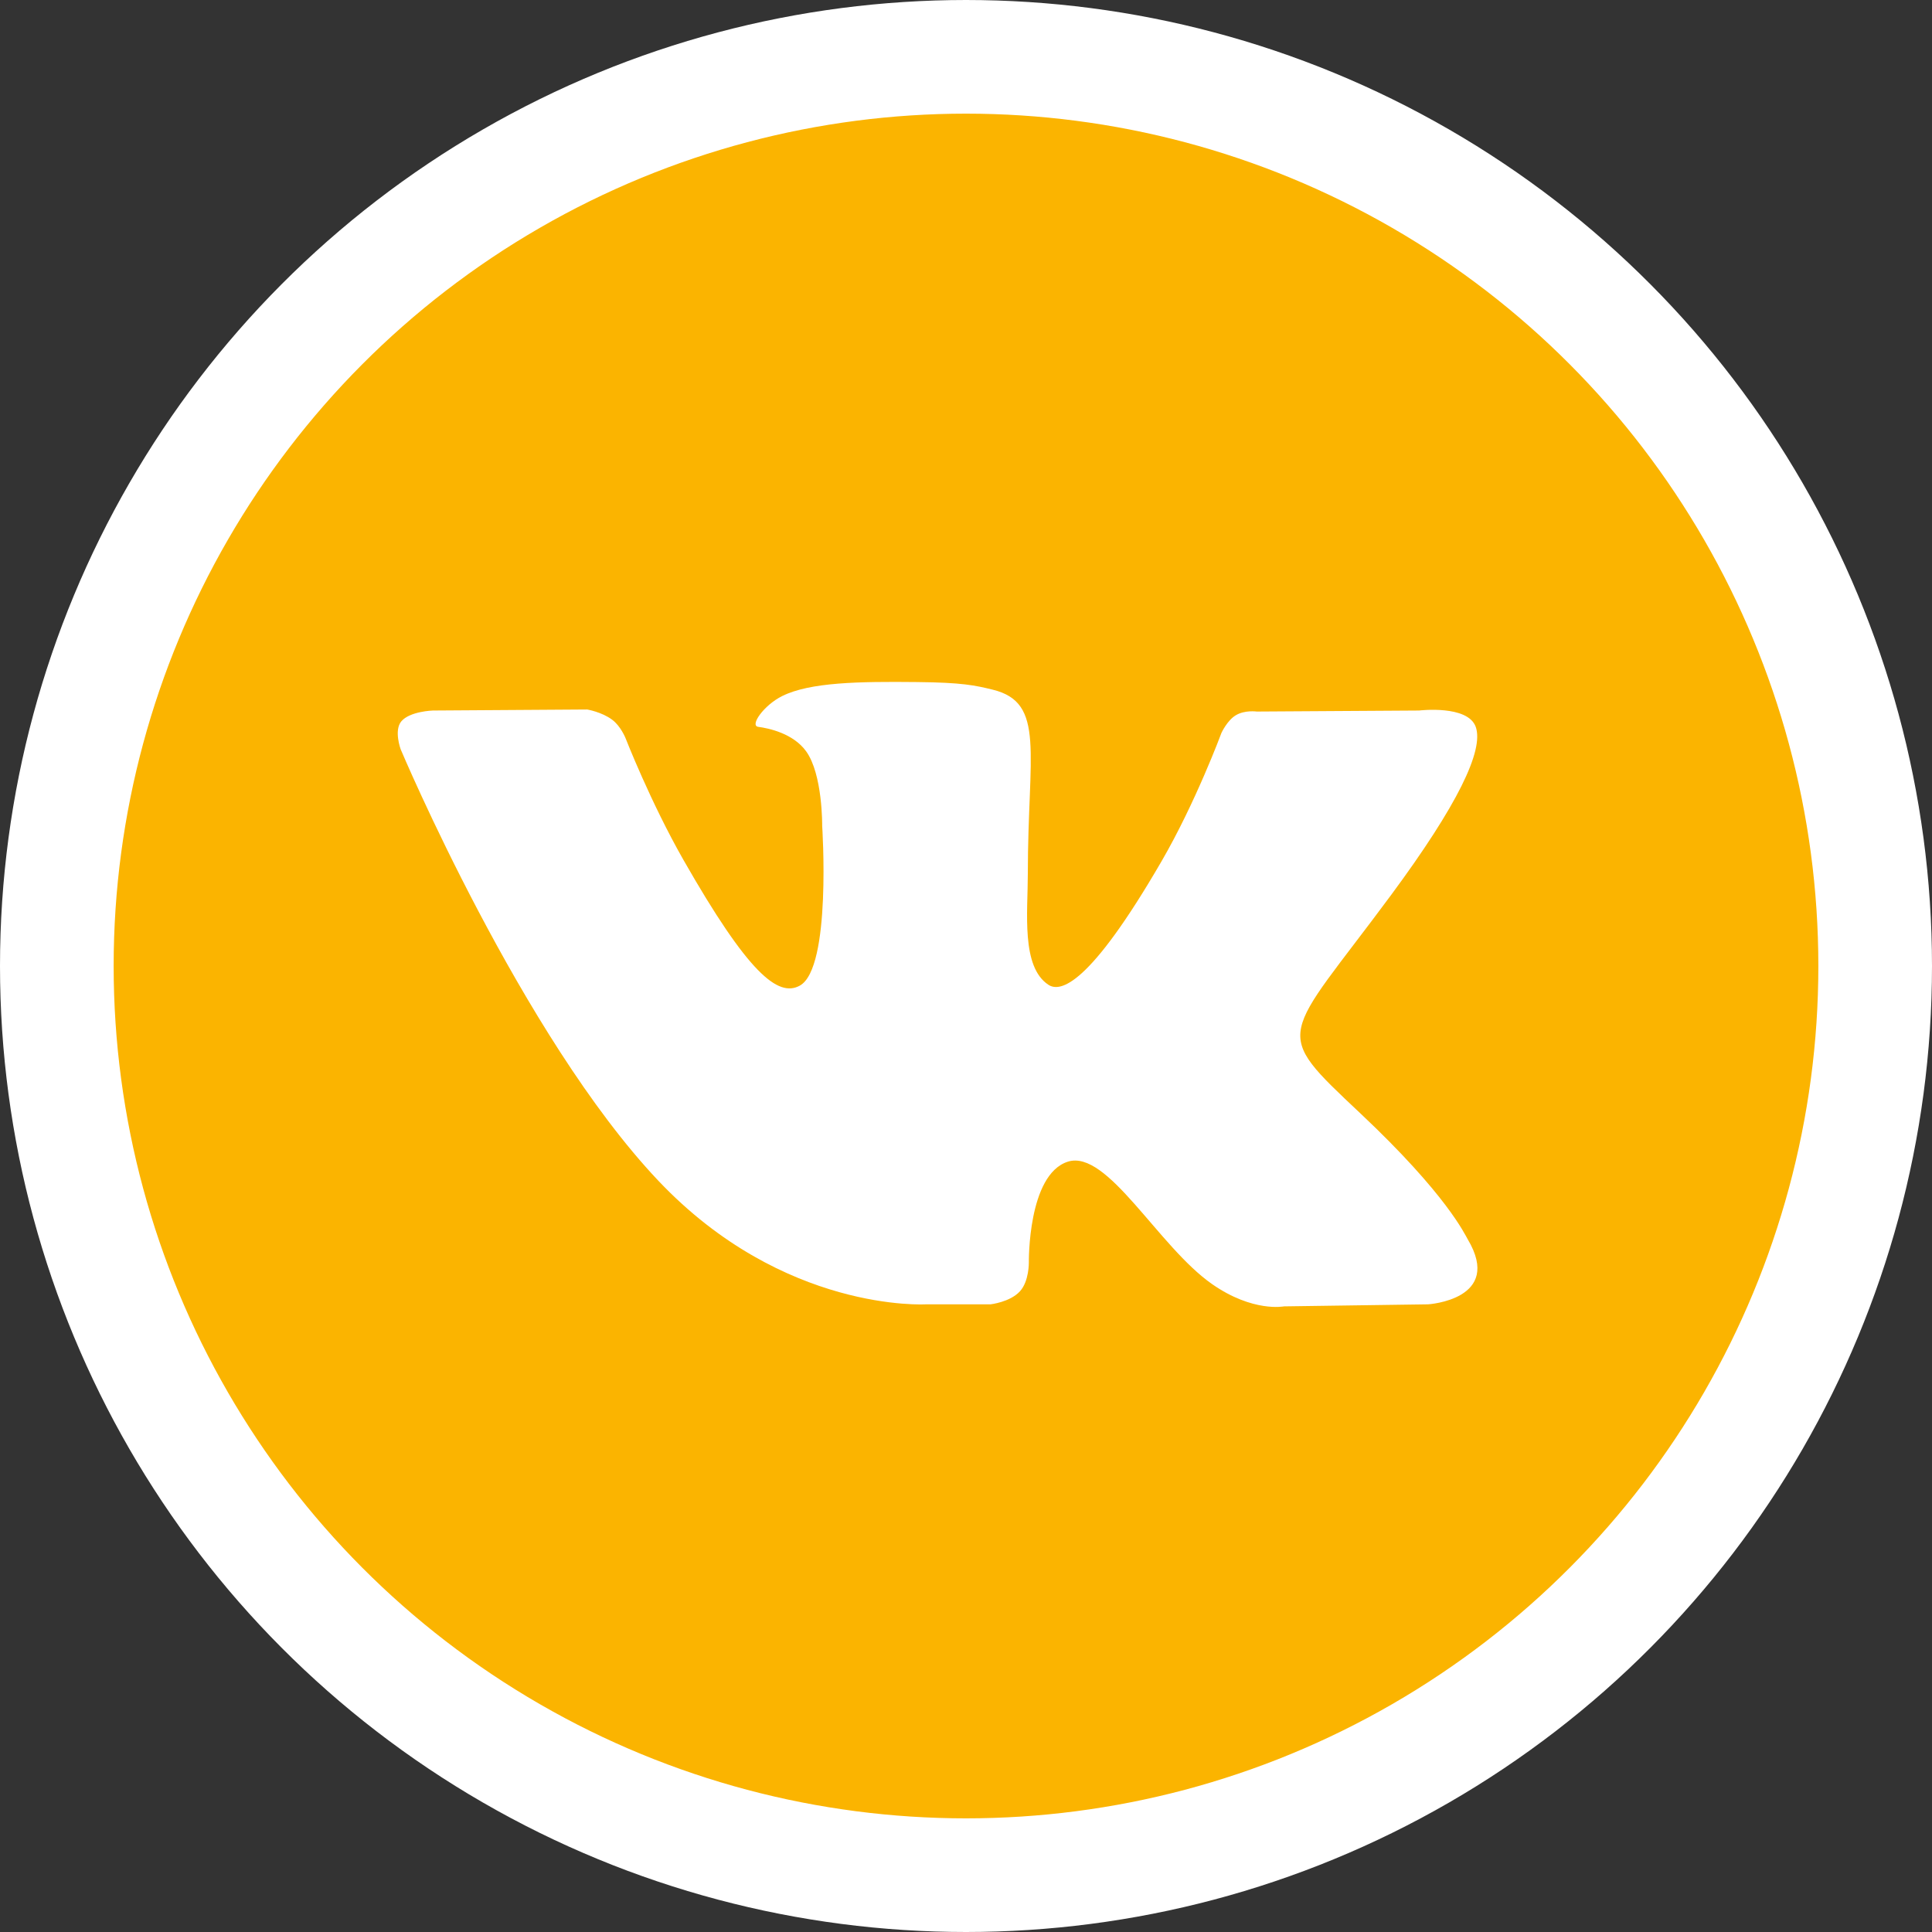
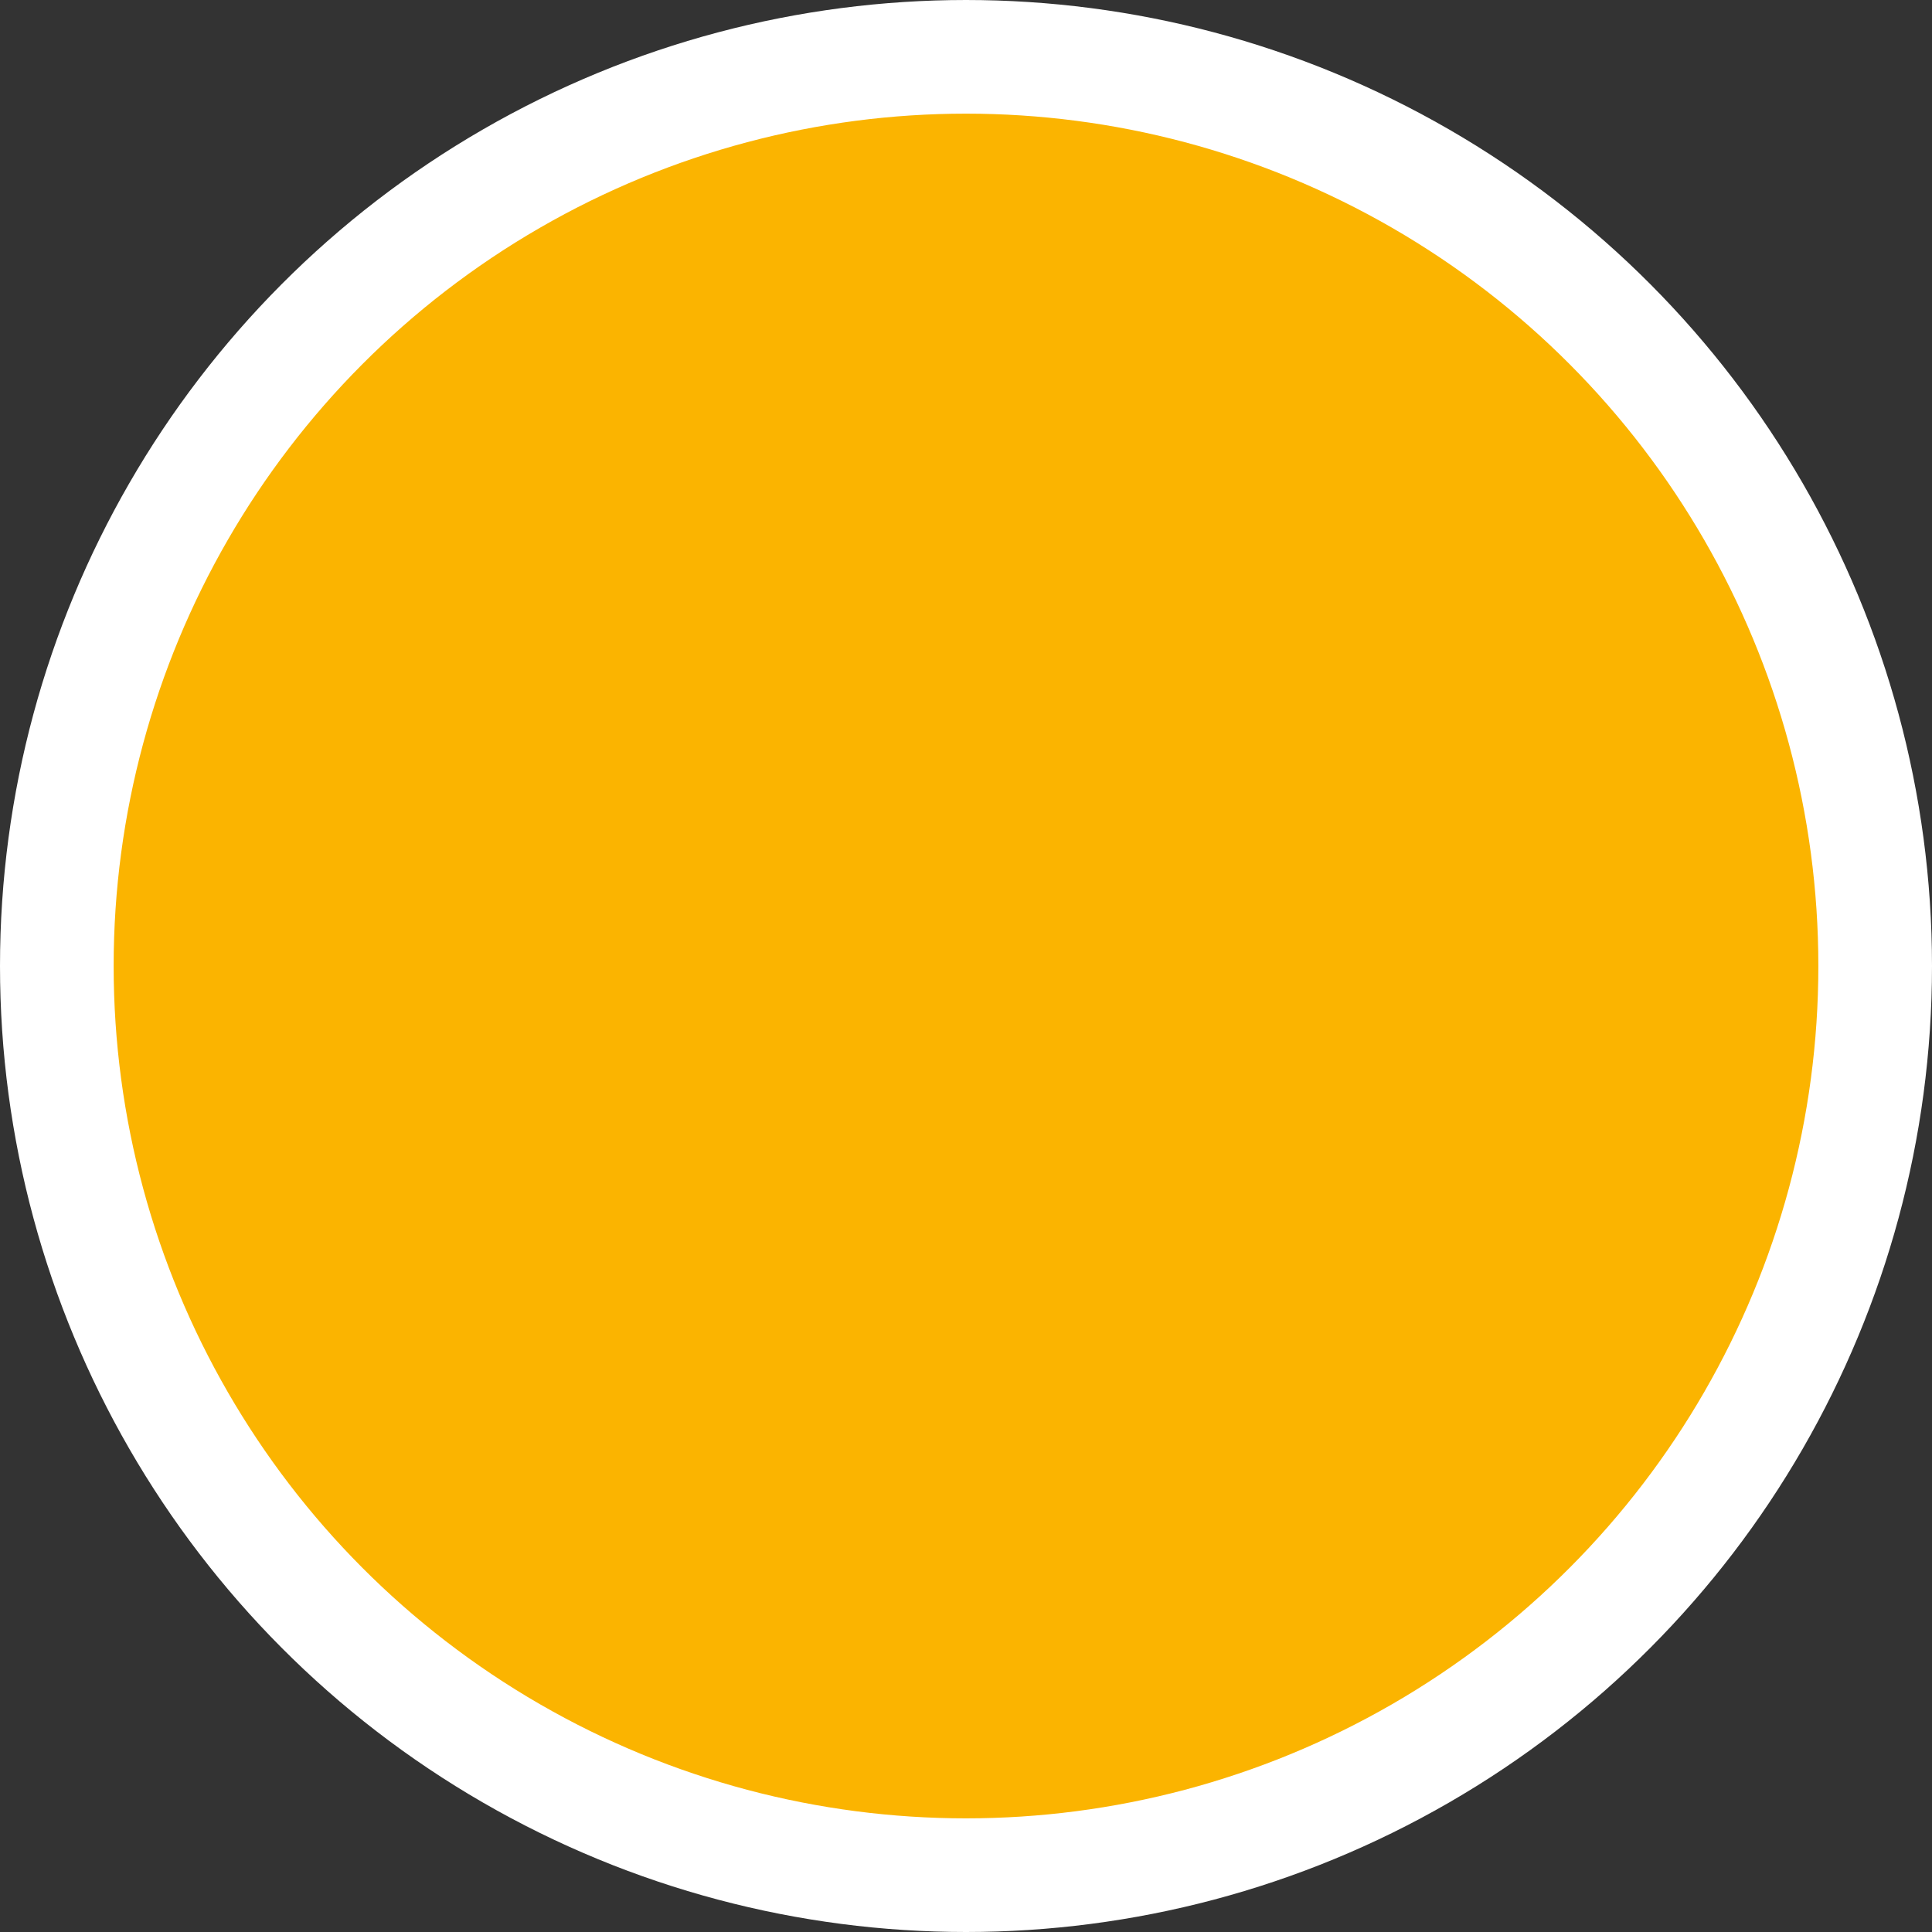
<svg xmlns="http://www.w3.org/2000/svg" width="34px" height="34px" viewBox="0 0 34 34">
  <rect x="0" y="0" width="34" height="34" fill="#333333" stroke="none" />
  <title>vk(3)</title>
  <desc>Created with Sketch.</desc>
  <g id="Page-1" stroke="none" stroke-width="1" fill="none" fill-rule="evenodd">
    <g id="vk(3)" transform="translate(1, 1)">
      <circle id="Combined-Shape" stroke="#FFFFFF" stroke-width="2" fill="#FBB400" cx="16" cy="16" r="16" />
-       <path d="M15.296,21.954 L16.432,21.954 C16.432,21.954 16.775,21.916 16.95,21.724 C17.111,21.548 17.106,21.218 17.106,21.218 C17.106,21.218 17.084,19.671 17.791,19.444 C18.488,19.219 19.383,20.938 20.332,21.599 C21.05,22.099 21.595,21.99 21.595,21.99 L24.133,21.954 C24.133,21.954 25.46,21.871 24.831,20.812 C24.779,20.725 24.464,20.028 22.944,18.597 C21.353,17.098 21.566,17.34 23.483,14.748 C24.65,13.169 25.116,12.206 24.971,11.793 C24.832,11.4 23.973,11.504 23.973,11.504 L21.116,11.522 C21.116,11.522 20.905,11.492 20.747,11.588 C20.594,11.681 20.495,11.899 20.495,11.899 C20.495,11.899 20.043,13.12 19.44,14.159 C18.168,16.352 17.659,16.467 17.451,16.331 C16.968,16.014 17.088,15.057 17.088,14.377 C17.088,12.252 17.406,11.366 16.47,11.137 C16.16,11.061 15.931,11.011 15.137,11.003 C14.117,10.992 13.255,11.006 12.766,11.249 C12.441,11.41 12.19,11.77 12.343,11.791 C12.532,11.816 12.96,11.908 13.186,12.221 C13.479,12.625 13.469,13.533 13.469,13.533 C13.469,13.533 13.637,16.034 13.076,16.345 C12.691,16.558 12.163,16.123 11.028,14.134 C10.447,13.115 10.008,11.989 10.008,11.989 C10.008,11.989 9.924,11.778 9.773,11.666 C9.59,11.529 9.334,11.486 9.334,11.486 L6.619,11.504 C6.619,11.504 6.212,11.516 6.062,11.695 C5.929,11.855 6.051,12.186 6.051,12.186 C6.051,12.186 8.177,17.232 10.583,19.776 C12.79,22.107 15.296,21.954 15.296,21.954 Z" id="Path" fill="#FFFFFF" />
    </g>
  </g>
</svg>